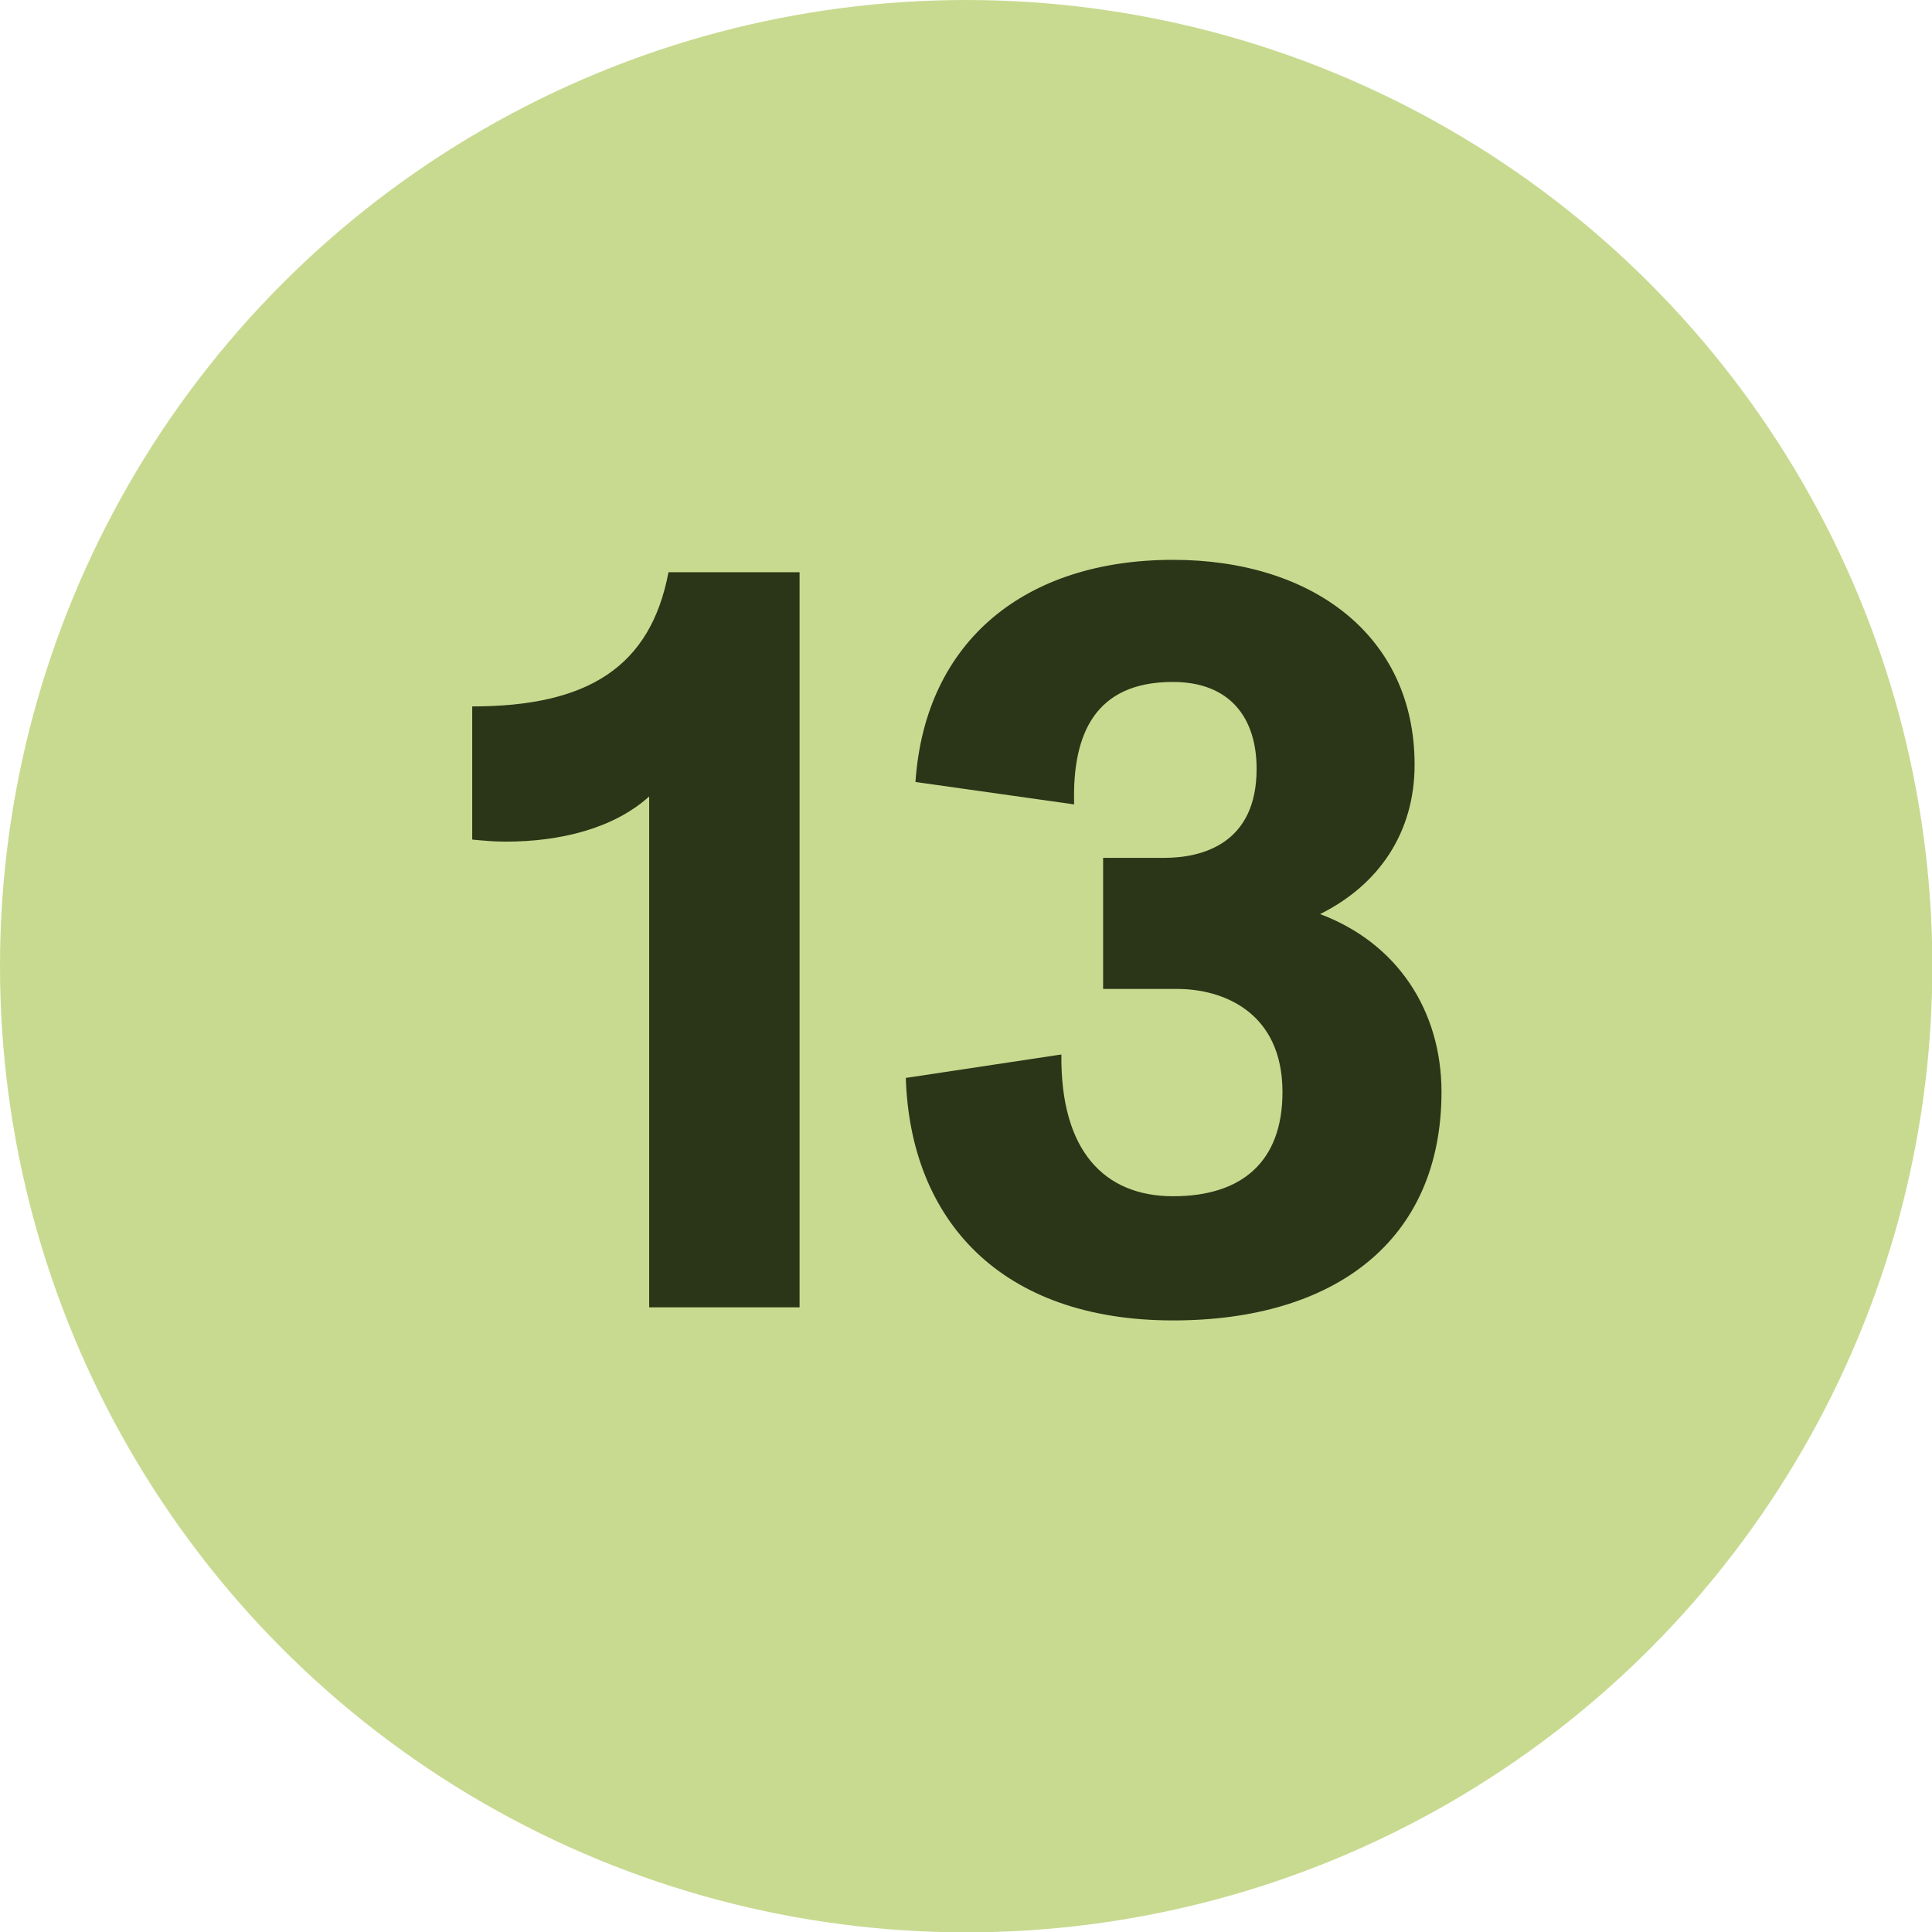
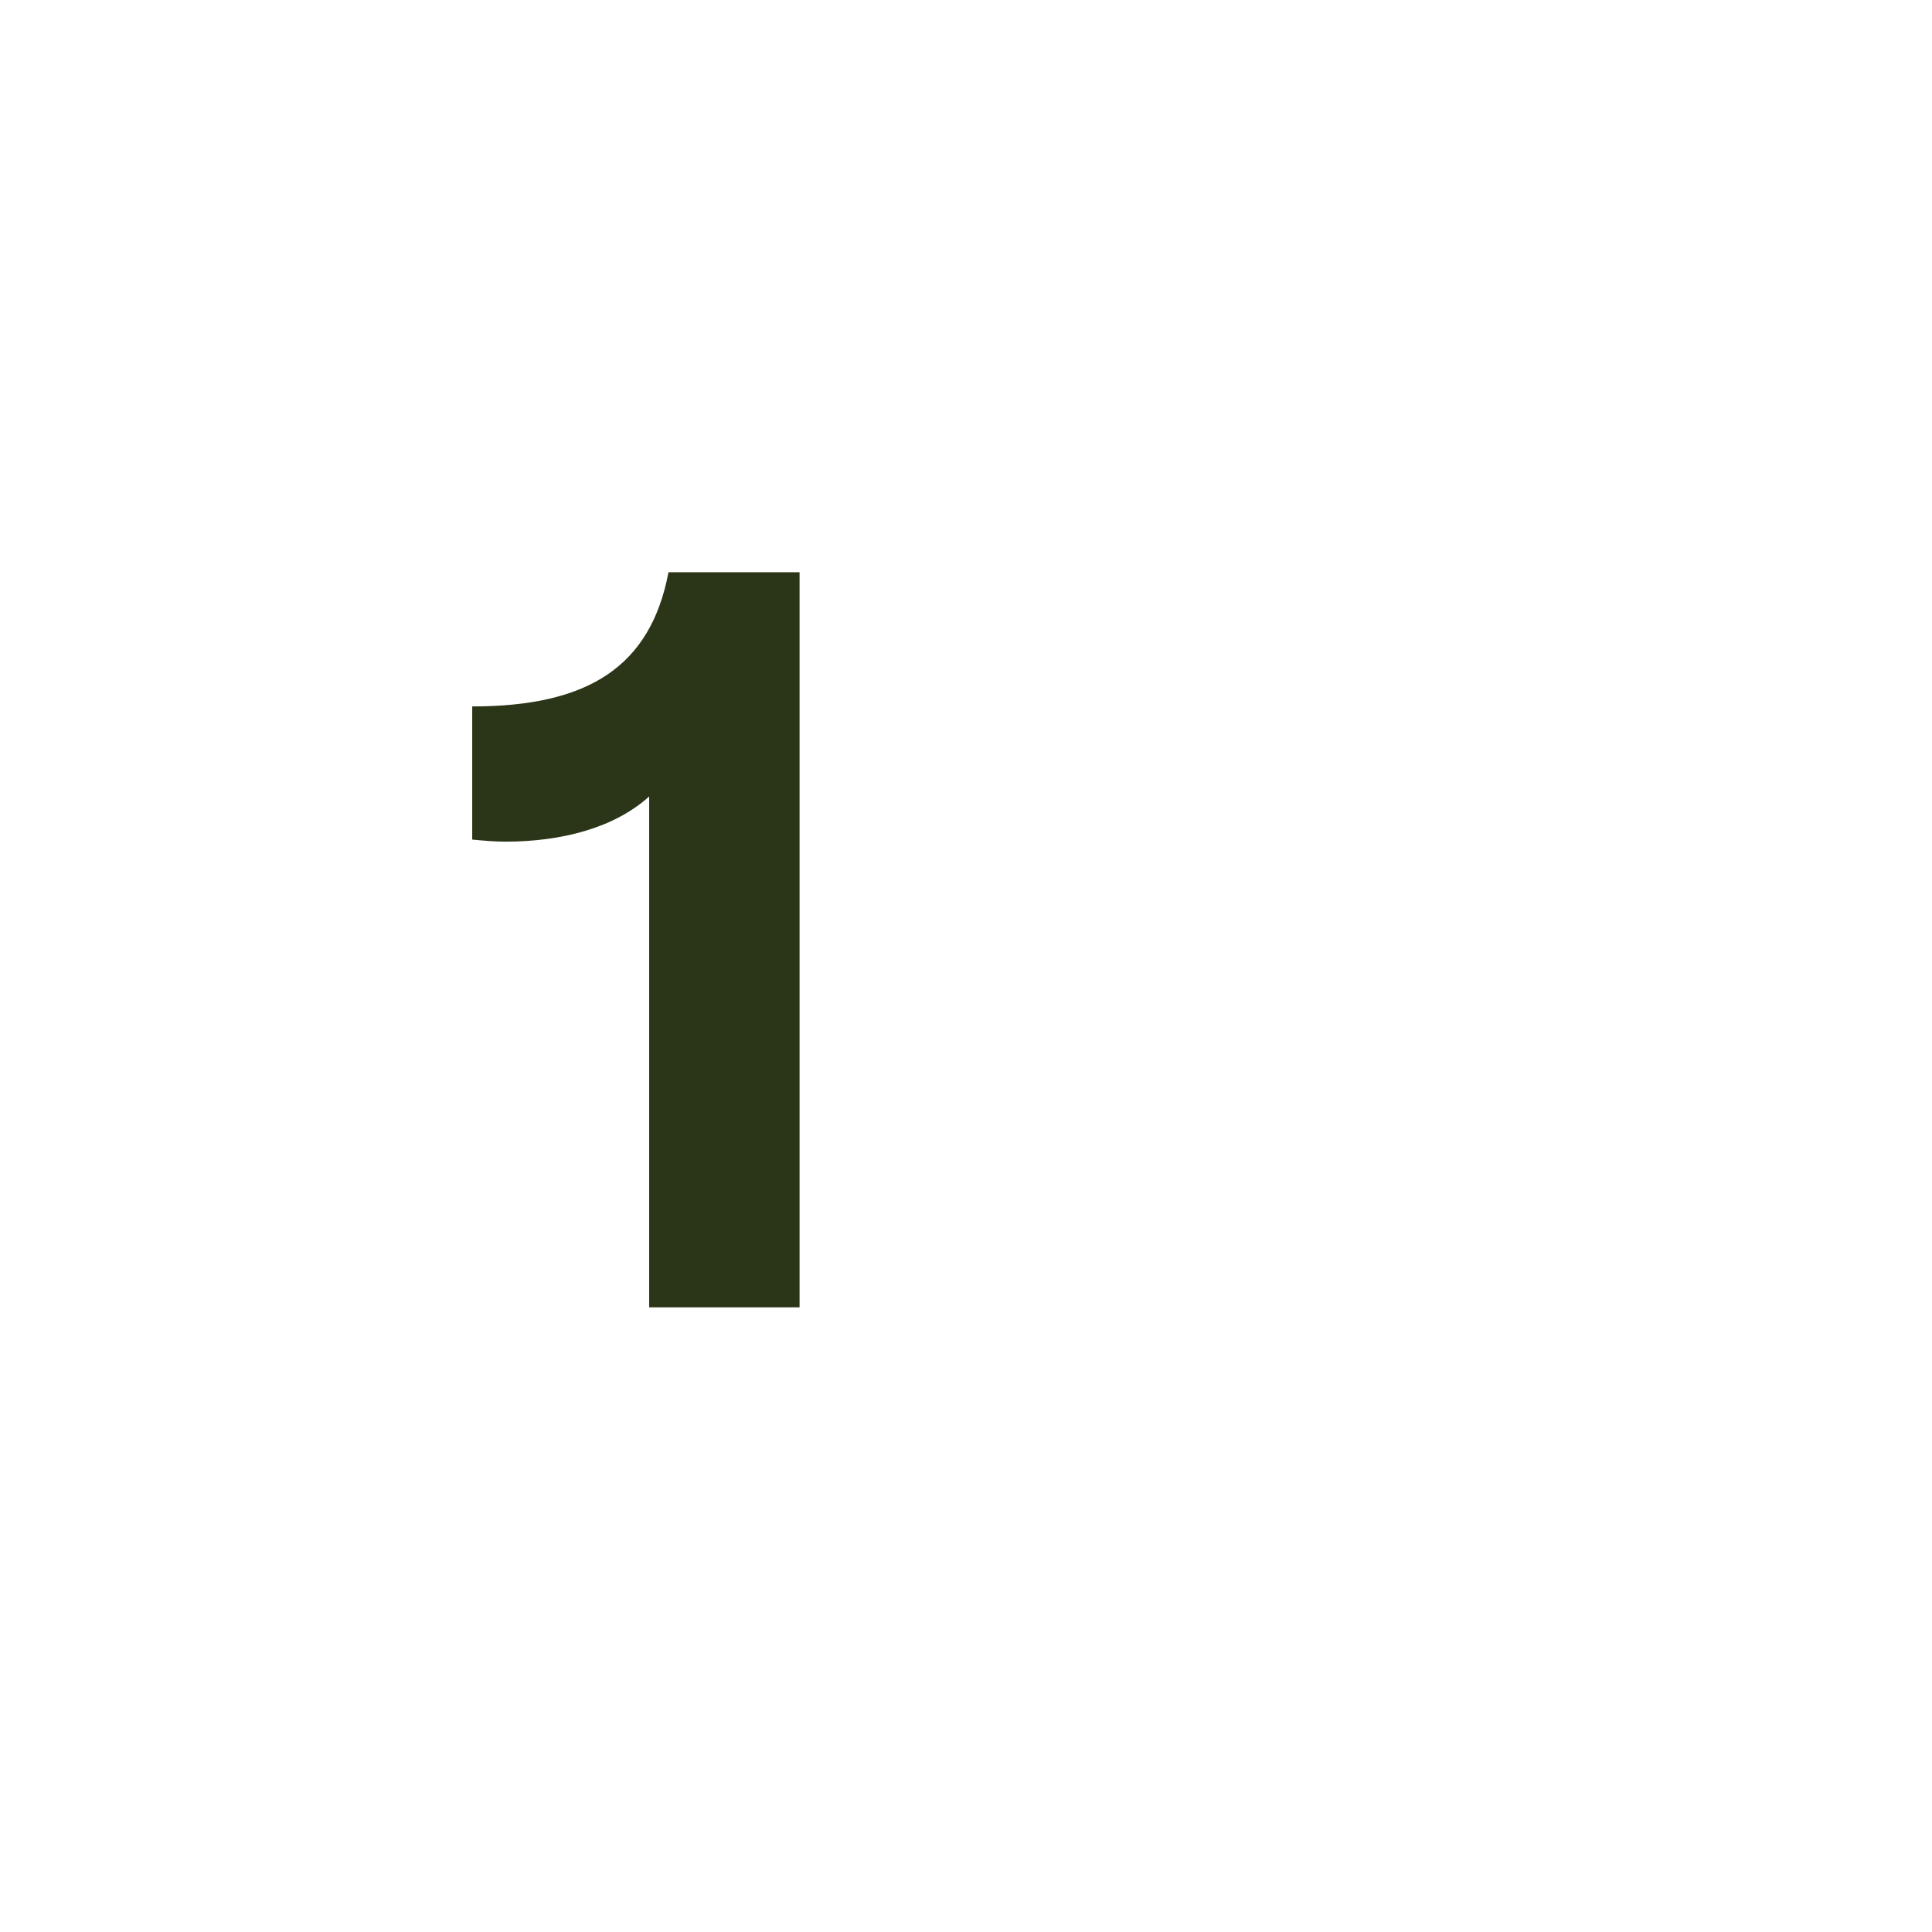
<svg xmlns="http://www.w3.org/2000/svg" id="Capa_1" data-name="Capa 1" viewBox="0 0 56.01 56.01">
  <defs>
    <style>
      .cls-1 {
        fill: #c8da90;
      }

      .cls-2 {
        fill: #2b3517;
      }
    </style>
  </defs>
-   <circle class="cls-1" cx="28.01" cy="28.01" r="28.01" />
  <g>
    <path class="cls-2" d="M23.18,16.59v21.31h-4.36v-14.81c-1.03.93-2.58,1.31-4.17,1.31-.31,0-.65-.03-.96-.06v-3.86c3.36,0,5.17-1.15,5.69-3.89h3.79Z" />
-     <path class="cls-2" d="M41.79,31.65c0,4.33-3.11,6.63-7.78,6.63-5.01,0-7.62-2.92-7.75-7.03l4.51-.68c-.03,2.8,1.25,4.11,3.24,4.11s3.17-1,3.17-3.02c0-2.33-1.74-2.99-3.05-2.99h-2.15v-3.8h1.77c1.09,0,2.68-.4,2.68-2.58,0-1.49-.78-2.52-2.43-2.52-2.24,0-2.92,1.49-2.86,3.55l-4.6-.65c.28-4.11,3.2-6.44,7.47-6.44,4.01,0,7,2.18,7,5.94,0,1.96-1.03,3.48-2.74,4.33,2.24.84,3.52,2.8,3.52,5.16Z" />
  </g>
</svg>